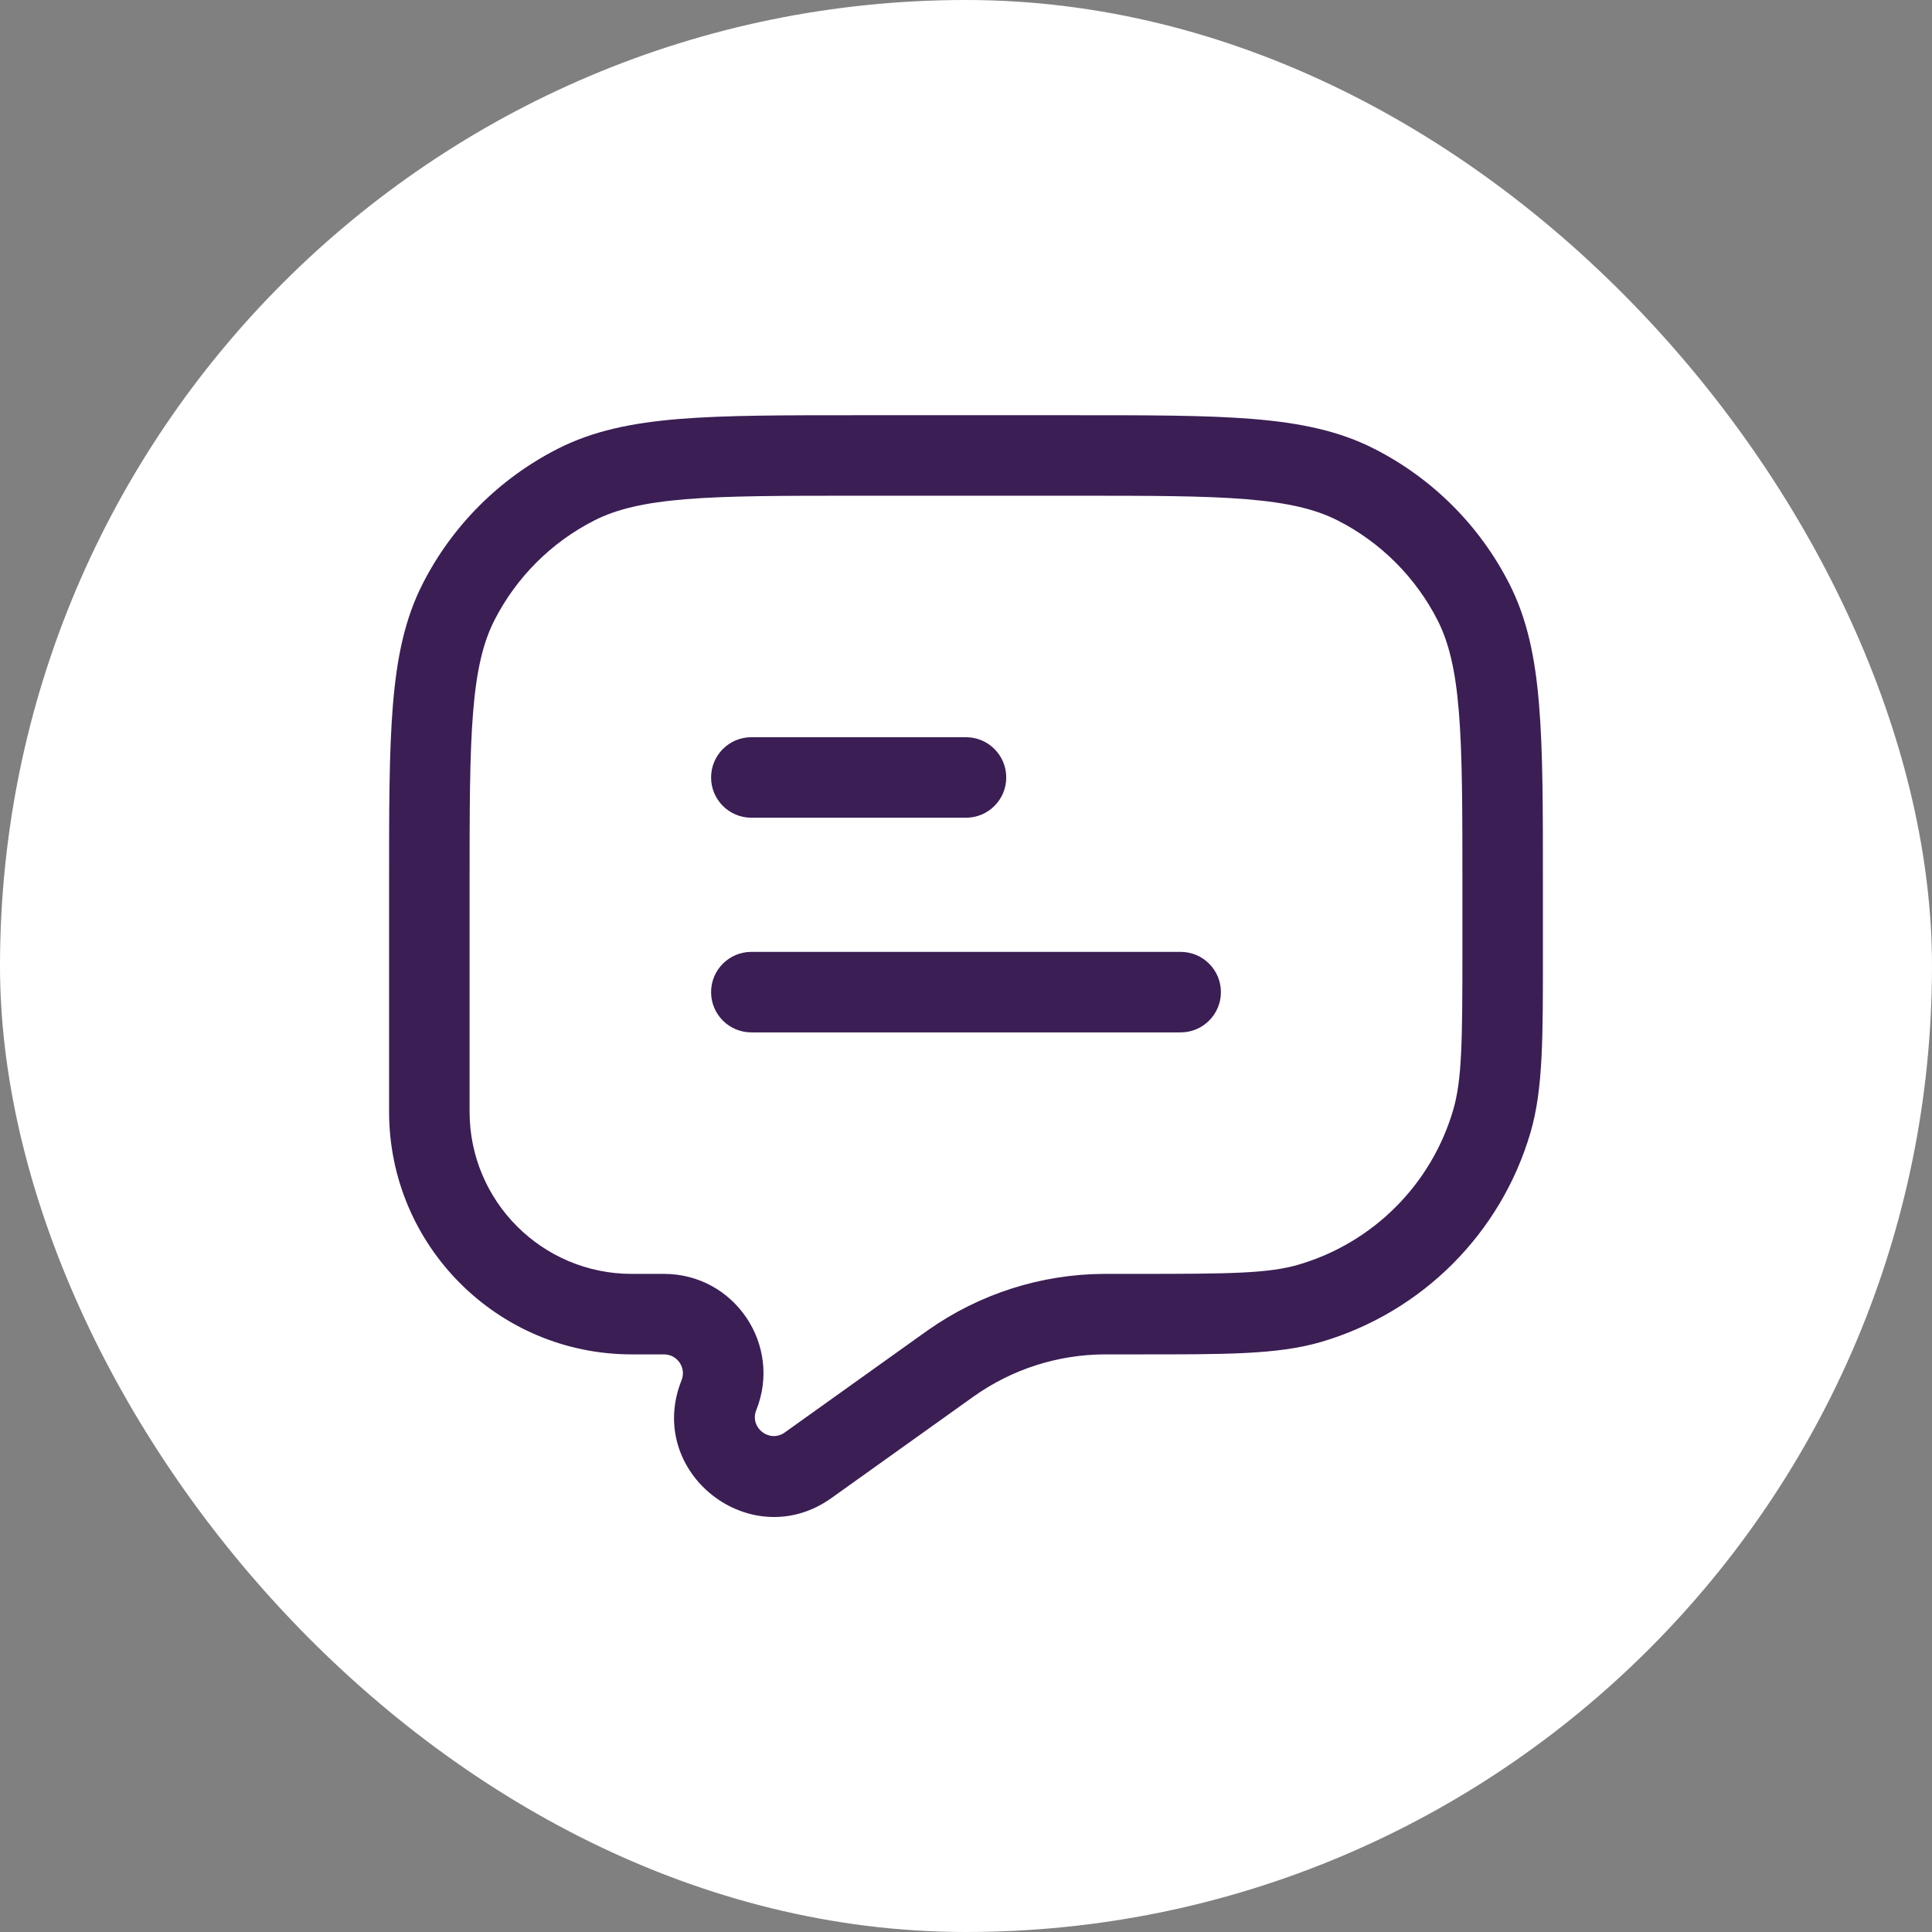
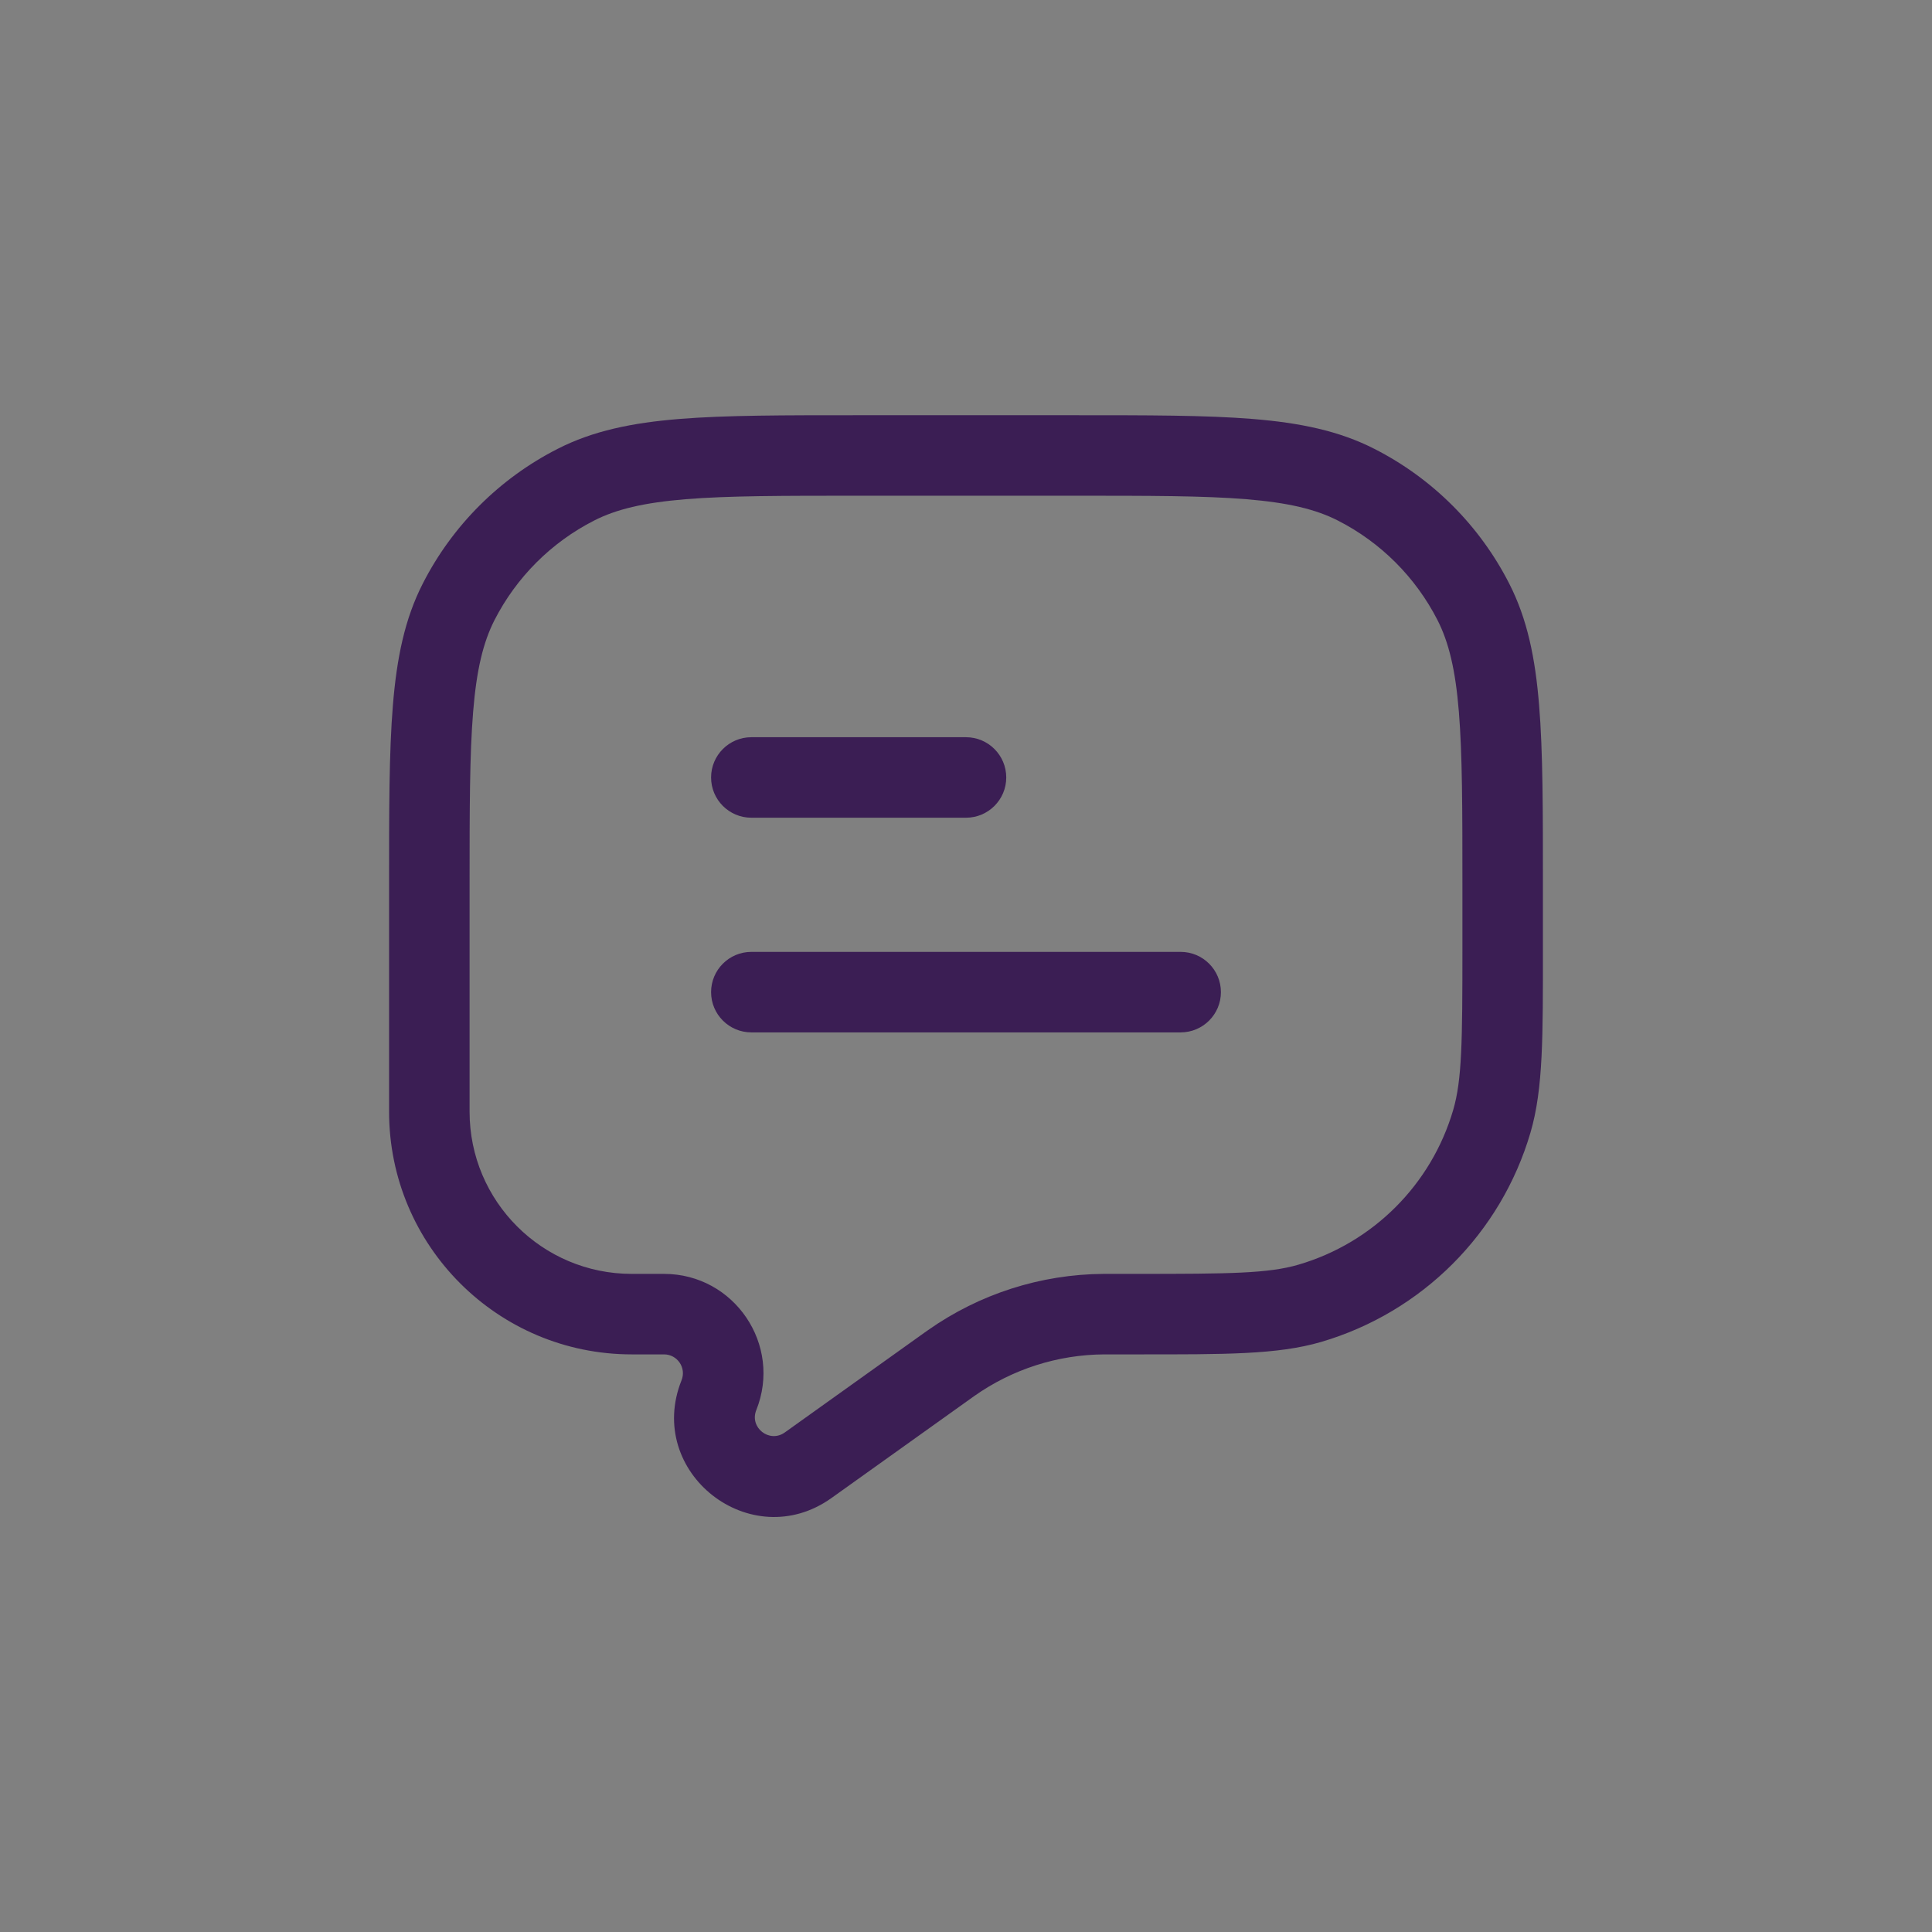
<svg xmlns="http://www.w3.org/2000/svg" width="36" height="36" viewBox="0 0 36 36" fill="none">
  <rect x="0" y="0" width="36" height="36" fill="#808080" stroke="none" />
-   <rect width="36" height="36" rx="18" fill="white" />
  <path d="M17.669 25.437L18.105 26.048L17.669 25.437ZM17.722 25.4L17.29 24.787L17.722 25.4ZM20.57 24.487L20.575 25.237L20.57 24.487ZM13.396 25.997L14.092 26.276L13.396 25.997ZM15.059 27.302L14.623 26.692H14.623L15.059 27.302ZM27.798 20.894L28.518 21.105L27.798 20.894ZM24.407 24.285L24.618 25.005L24.407 24.285ZM10.73 9.032L11.07 9.7L10.73 9.032ZM8.545 11.217L9.213 11.557L8.545 11.217ZM25.27 9.032L24.93 9.7L25.27 9.032ZM27.455 11.217L26.787 11.557L27.455 11.217ZM14 17.737C13.586 17.737 13.25 18.073 13.25 18.487C13.25 18.901 13.586 19.237 14 19.237V17.737ZM22 19.237C22.414 19.237 22.75 18.901 22.75 18.487C22.75 18.073 22.414 17.737 22 17.737V19.237ZM14 13.737C13.586 13.737 13.25 14.073 13.25 14.487C13.25 14.901 13.586 15.237 14 15.237V13.737ZM18 15.237C18.414 15.237 18.75 14.901 18.75 14.487C18.75 14.073 18.414 13.737 18 13.737V15.237ZM20 8.487V7.737H16V8.487V9.237H20V8.487ZM8 16.487H7.25V20.715H8H8.75V16.487H8ZM28 17.671H28.75V16.487H28H27.25V17.671H28ZM11.772 24.487V25.237H12.373V24.487V23.737H11.772V24.487ZM15.059 27.302L15.494 27.913L18.105 26.048L17.669 25.437L17.233 24.827L14.623 26.692L15.059 27.302ZM20.635 24.487V25.237H21.184V24.487V23.737H20.635V24.487ZM17.669 25.437L18.105 26.048C18.133 26.028 18.144 26.02 18.154 26.013L17.722 25.4L17.29 24.787C17.275 24.797 17.259 24.809 17.233 24.827L17.669 25.437ZM20.635 24.487V23.737C20.604 23.737 20.584 23.737 20.566 23.737L20.57 24.487L20.575 25.237C20.588 25.237 20.602 25.237 20.635 25.237V24.487ZM17.722 25.4L18.154 26.013C18.863 25.513 19.708 25.242 20.575 25.237L20.57 24.487L20.566 23.737C19.392 23.744 18.249 24.111 17.29 24.787L17.722 25.4ZM12.373 24.487V25.237C12.622 25.237 12.792 25.488 12.7 25.718L13.396 25.997L14.092 26.276C14.579 25.06 13.683 23.737 12.373 23.737V24.487ZM13.396 25.997L12.7 25.718C12.013 27.435 13.99 28.987 15.494 27.913L15.059 27.302L14.623 26.692C14.337 26.896 13.962 26.601 14.092 26.276L13.396 25.997ZM28 17.671H27.25C27.25 19.413 27.242 20.123 27.078 20.683L27.798 20.894L28.518 21.105C28.758 20.286 28.75 19.307 28.75 17.671H28ZM21.184 24.487V25.237C22.821 25.237 23.8 25.244 24.618 25.005L24.407 24.285L24.196 23.565C23.636 23.729 22.926 23.737 21.184 23.737V24.487ZM27.798 20.894L27.078 20.683C26.671 22.072 25.585 23.158 24.196 23.565L24.407 24.285L24.618 25.005C26.497 24.453 27.967 22.984 28.518 21.105L27.798 20.894ZM8 20.715H7.25C7.25 23.212 9.274 25.237 11.772 25.237V24.487V23.737C10.103 23.737 8.75 22.384 8.75 20.715H8ZM16 8.487V7.737C14.612 7.737 13.526 7.736 12.655 7.807C11.775 7.879 11.048 8.028 10.39 8.364L10.73 9.032L11.07 9.7C11.482 9.49 11.99 9.367 12.777 9.302C13.573 9.237 14.588 9.237 16 9.237V8.487ZM8 16.487H8.75C8.75 15.074 8.751 14.06 8.816 13.264C8.88 12.476 9.004 11.969 9.213 11.557L8.545 11.217L7.877 10.876C7.541 11.534 7.393 12.262 7.321 13.142C7.249 14.013 7.25 15.099 7.25 16.487H8ZM10.73 9.032L10.39 8.364C9.308 8.915 8.428 9.794 7.877 10.876L8.545 11.217L9.213 11.557C9.621 10.758 10.271 10.107 11.07 9.7L10.73 9.032ZM20 8.487V9.237C21.413 9.237 22.427 9.237 23.223 9.302C24.01 9.367 24.518 9.49 24.93 9.7L25.27 9.032L25.61 8.364C24.952 8.028 24.225 7.879 23.345 7.807C22.474 7.736 21.388 7.737 20 7.737V8.487ZM28 16.487H28.75C28.75 15.099 28.751 14.013 28.679 13.142C28.608 12.262 28.459 11.534 28.123 10.876L27.455 11.217L26.787 11.557C26.996 11.969 27.12 12.476 27.184 13.264C27.249 14.06 27.25 15.074 27.25 16.487H28ZM25.27 9.032L24.93 9.7C25.729 10.107 26.379 10.758 26.787 11.557L27.455 11.217L28.123 10.876C27.572 9.794 26.692 8.915 25.61 8.364L25.27 9.032ZM14 18.487V19.237H22V18.487V17.737H14V18.487ZM14 14.487V15.237L18 15.237V14.487V13.737L14 13.737V14.487Z" fill="#3B1E54" />
</svg>